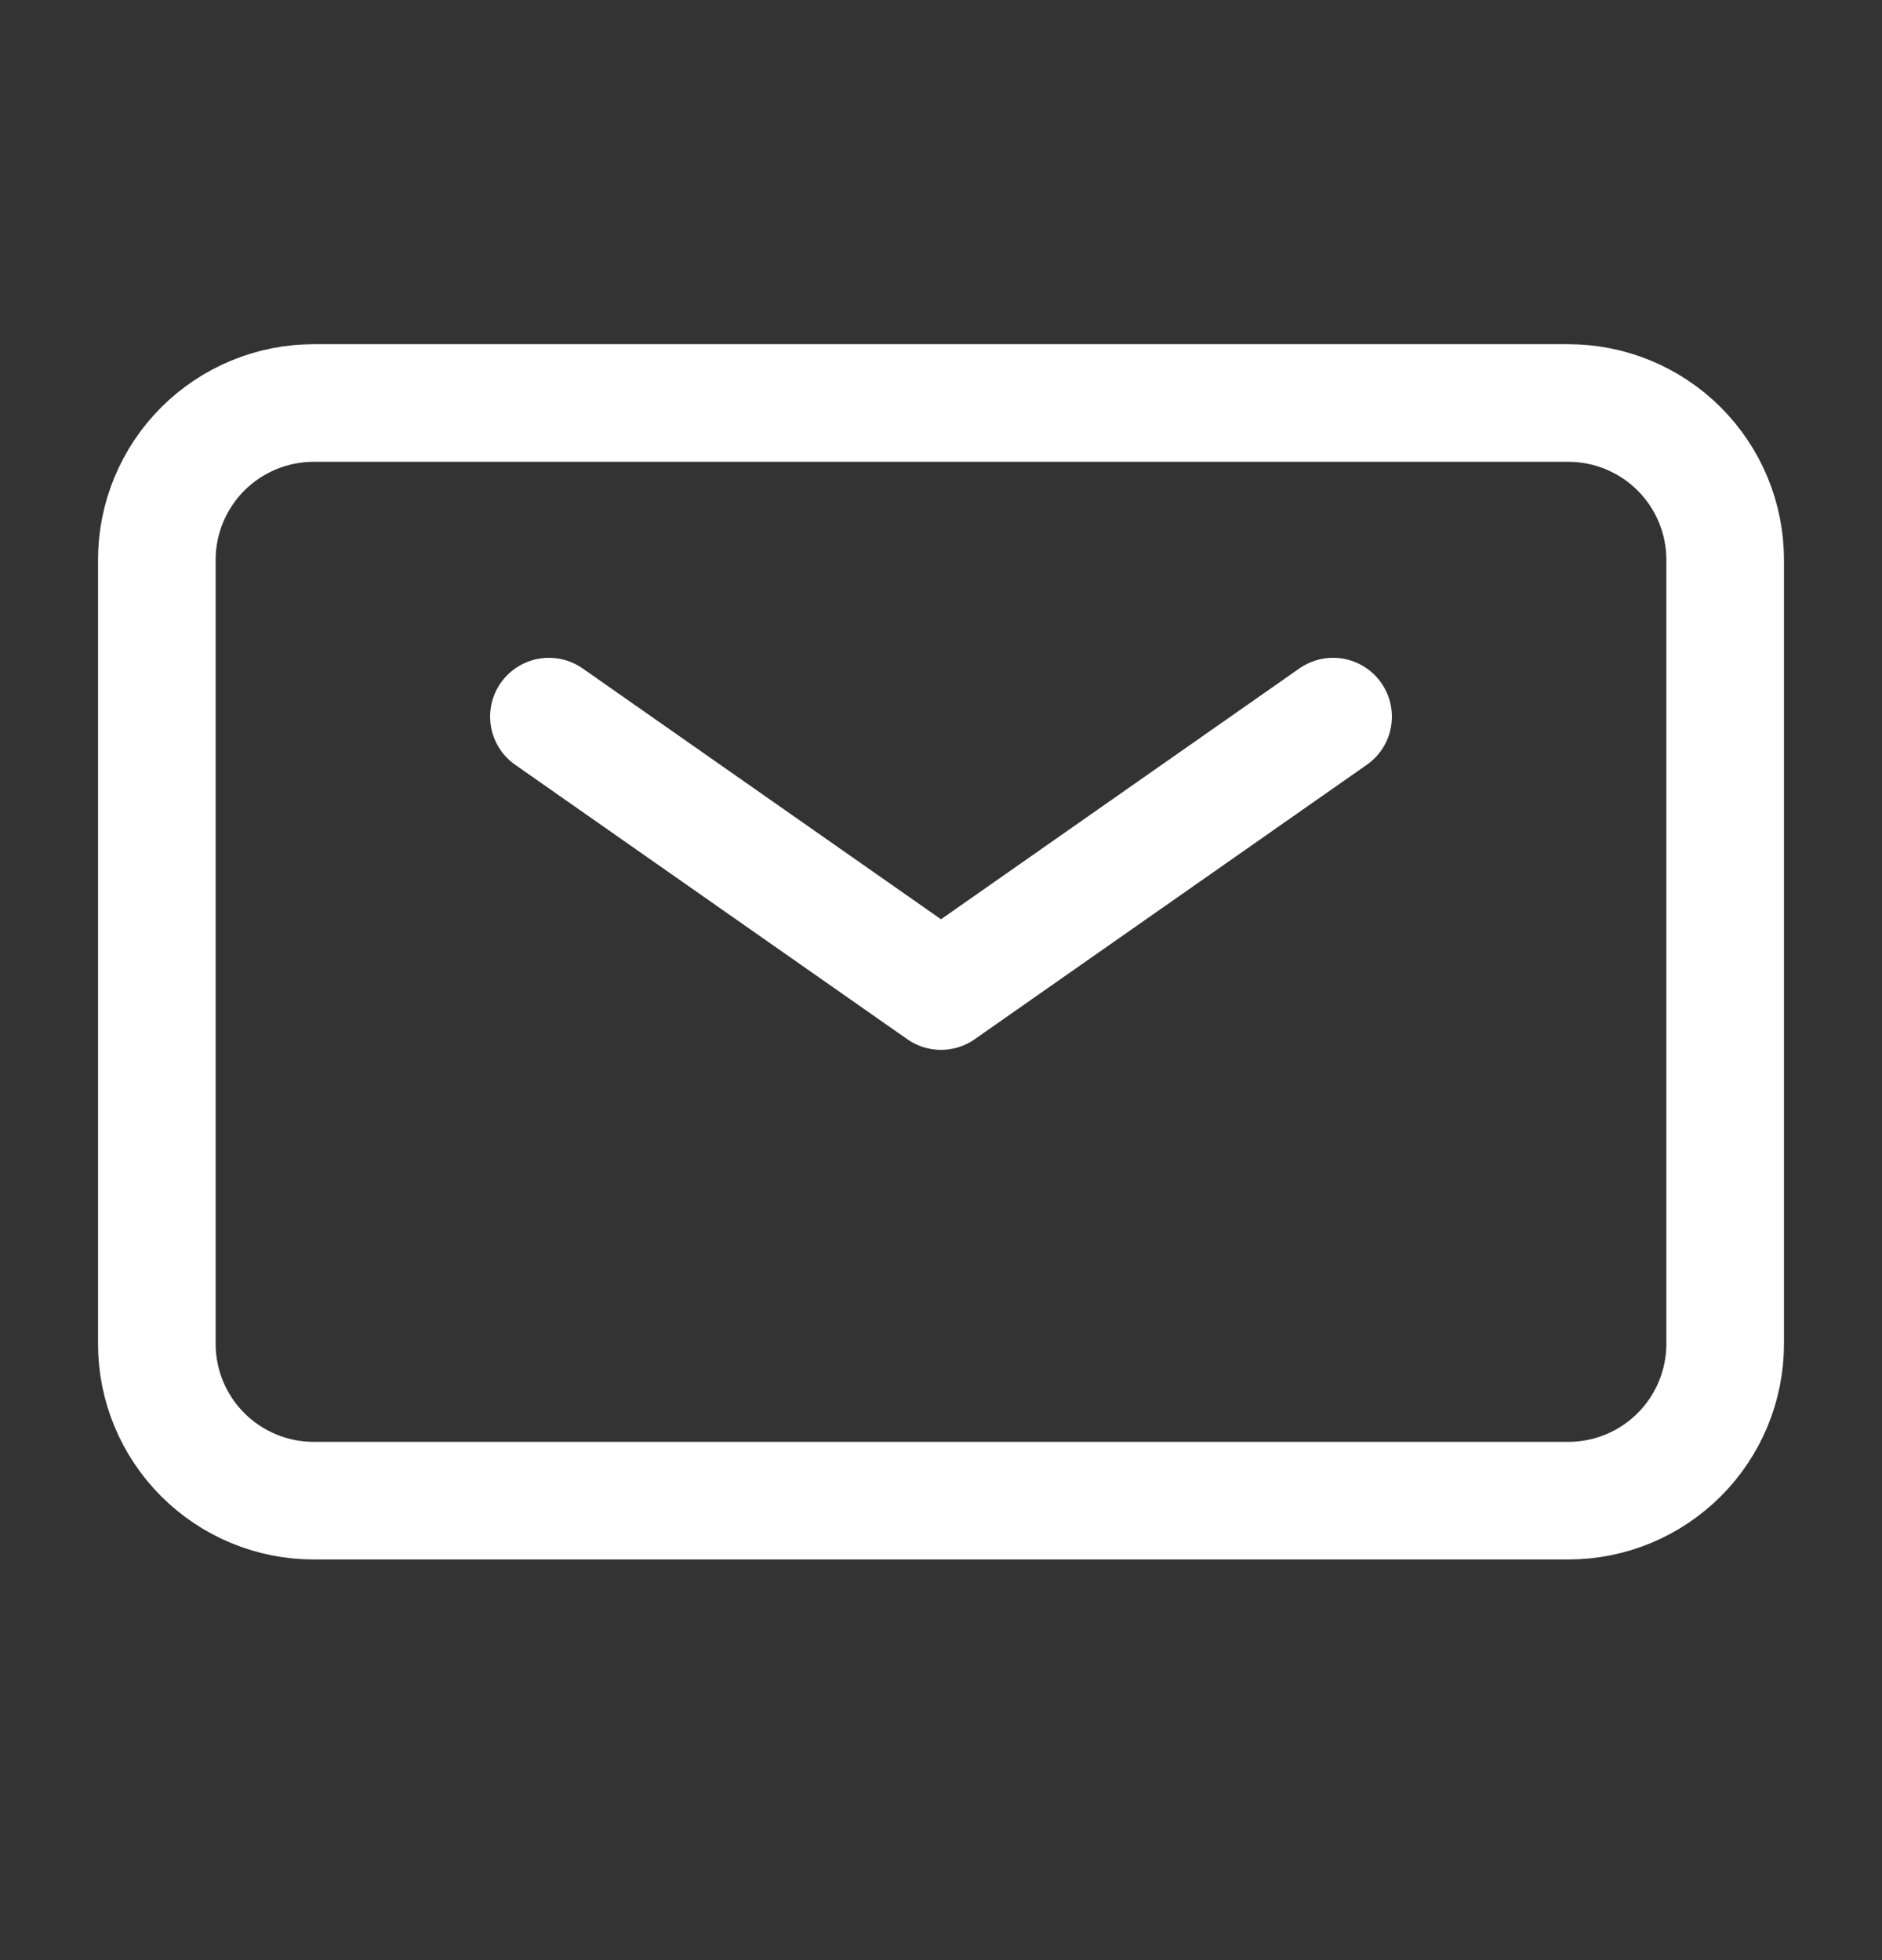
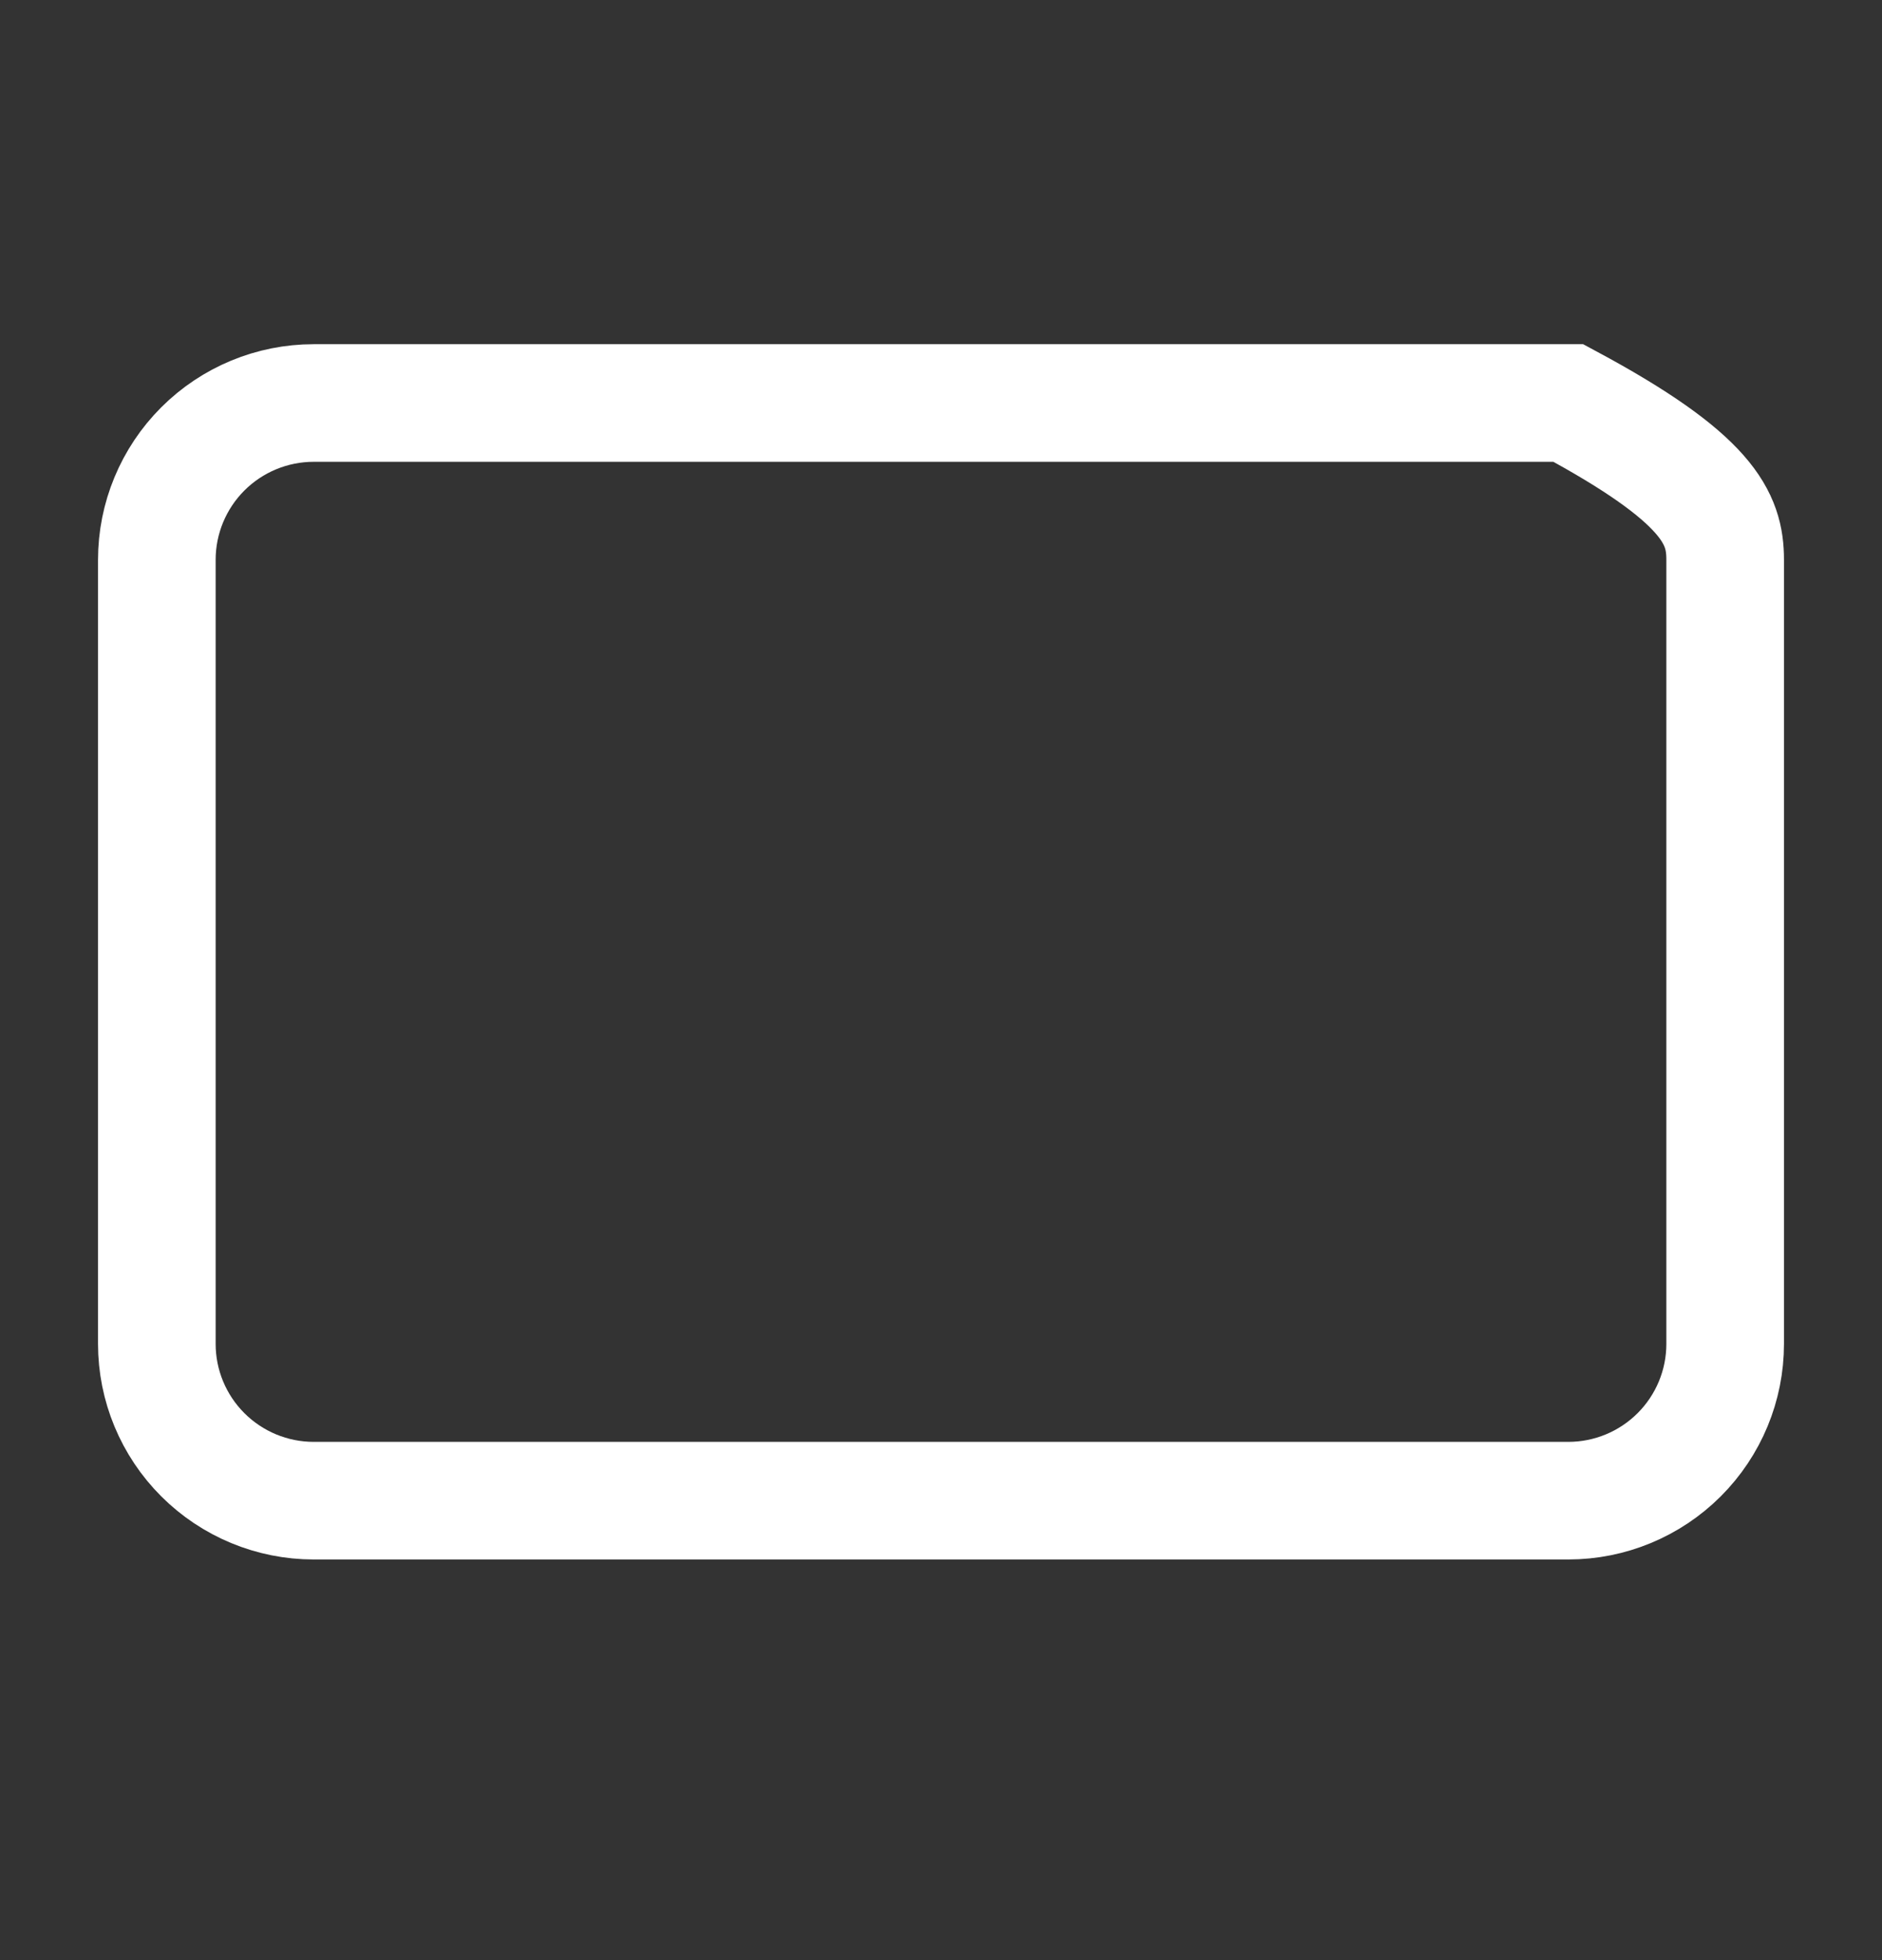
<svg xmlns="http://www.w3.org/2000/svg" width="24" height="25" viewBox="0 0 24 25" fill="none">
  <rect x="0" y="0" width="24" height="25" fill="#333333" stroke="none" />
  <g id="iconoir:mail">
    <g id="Group">
-       <path id="Vector" d="M7 9.14L12 12.64L17 9.14" stroke="white" stroke-width="1.5" stroke-linecap="round" stroke-linejoin="round" />
-       <path id="Vector_2" d="M2 17.14V7.14C2 6.61 2.211 6.101 2.586 5.726C2.961 5.351 3.47 5.14 4 5.14H20C20.53 5.14 21.039 5.351 21.414 5.726C21.789 6.101 22 6.61 22 7.14V17.14C22 17.671 21.789 18.179 21.414 18.554C21.039 18.929 20.53 19.14 20 19.14H4C3.47 19.14 2.961 18.929 2.586 18.554C2.211 18.179 2 17.671 2 17.14Z" stroke="white" stroke-width="1.5" />
+       <path id="Vector_2" d="M2 17.14V7.14C2 6.61 2.211 6.101 2.586 5.726C2.961 5.351 3.47 5.14 4 5.14H20C21.789 6.101 22 6.61 22 7.14V17.14C22 17.671 21.789 18.179 21.414 18.554C21.039 18.929 20.53 19.14 20 19.14H4C3.47 19.14 2.961 18.929 2.586 18.554C2.211 18.179 2 17.671 2 17.14Z" stroke="white" stroke-width="1.5" />
    </g>
  </g>
</svg>